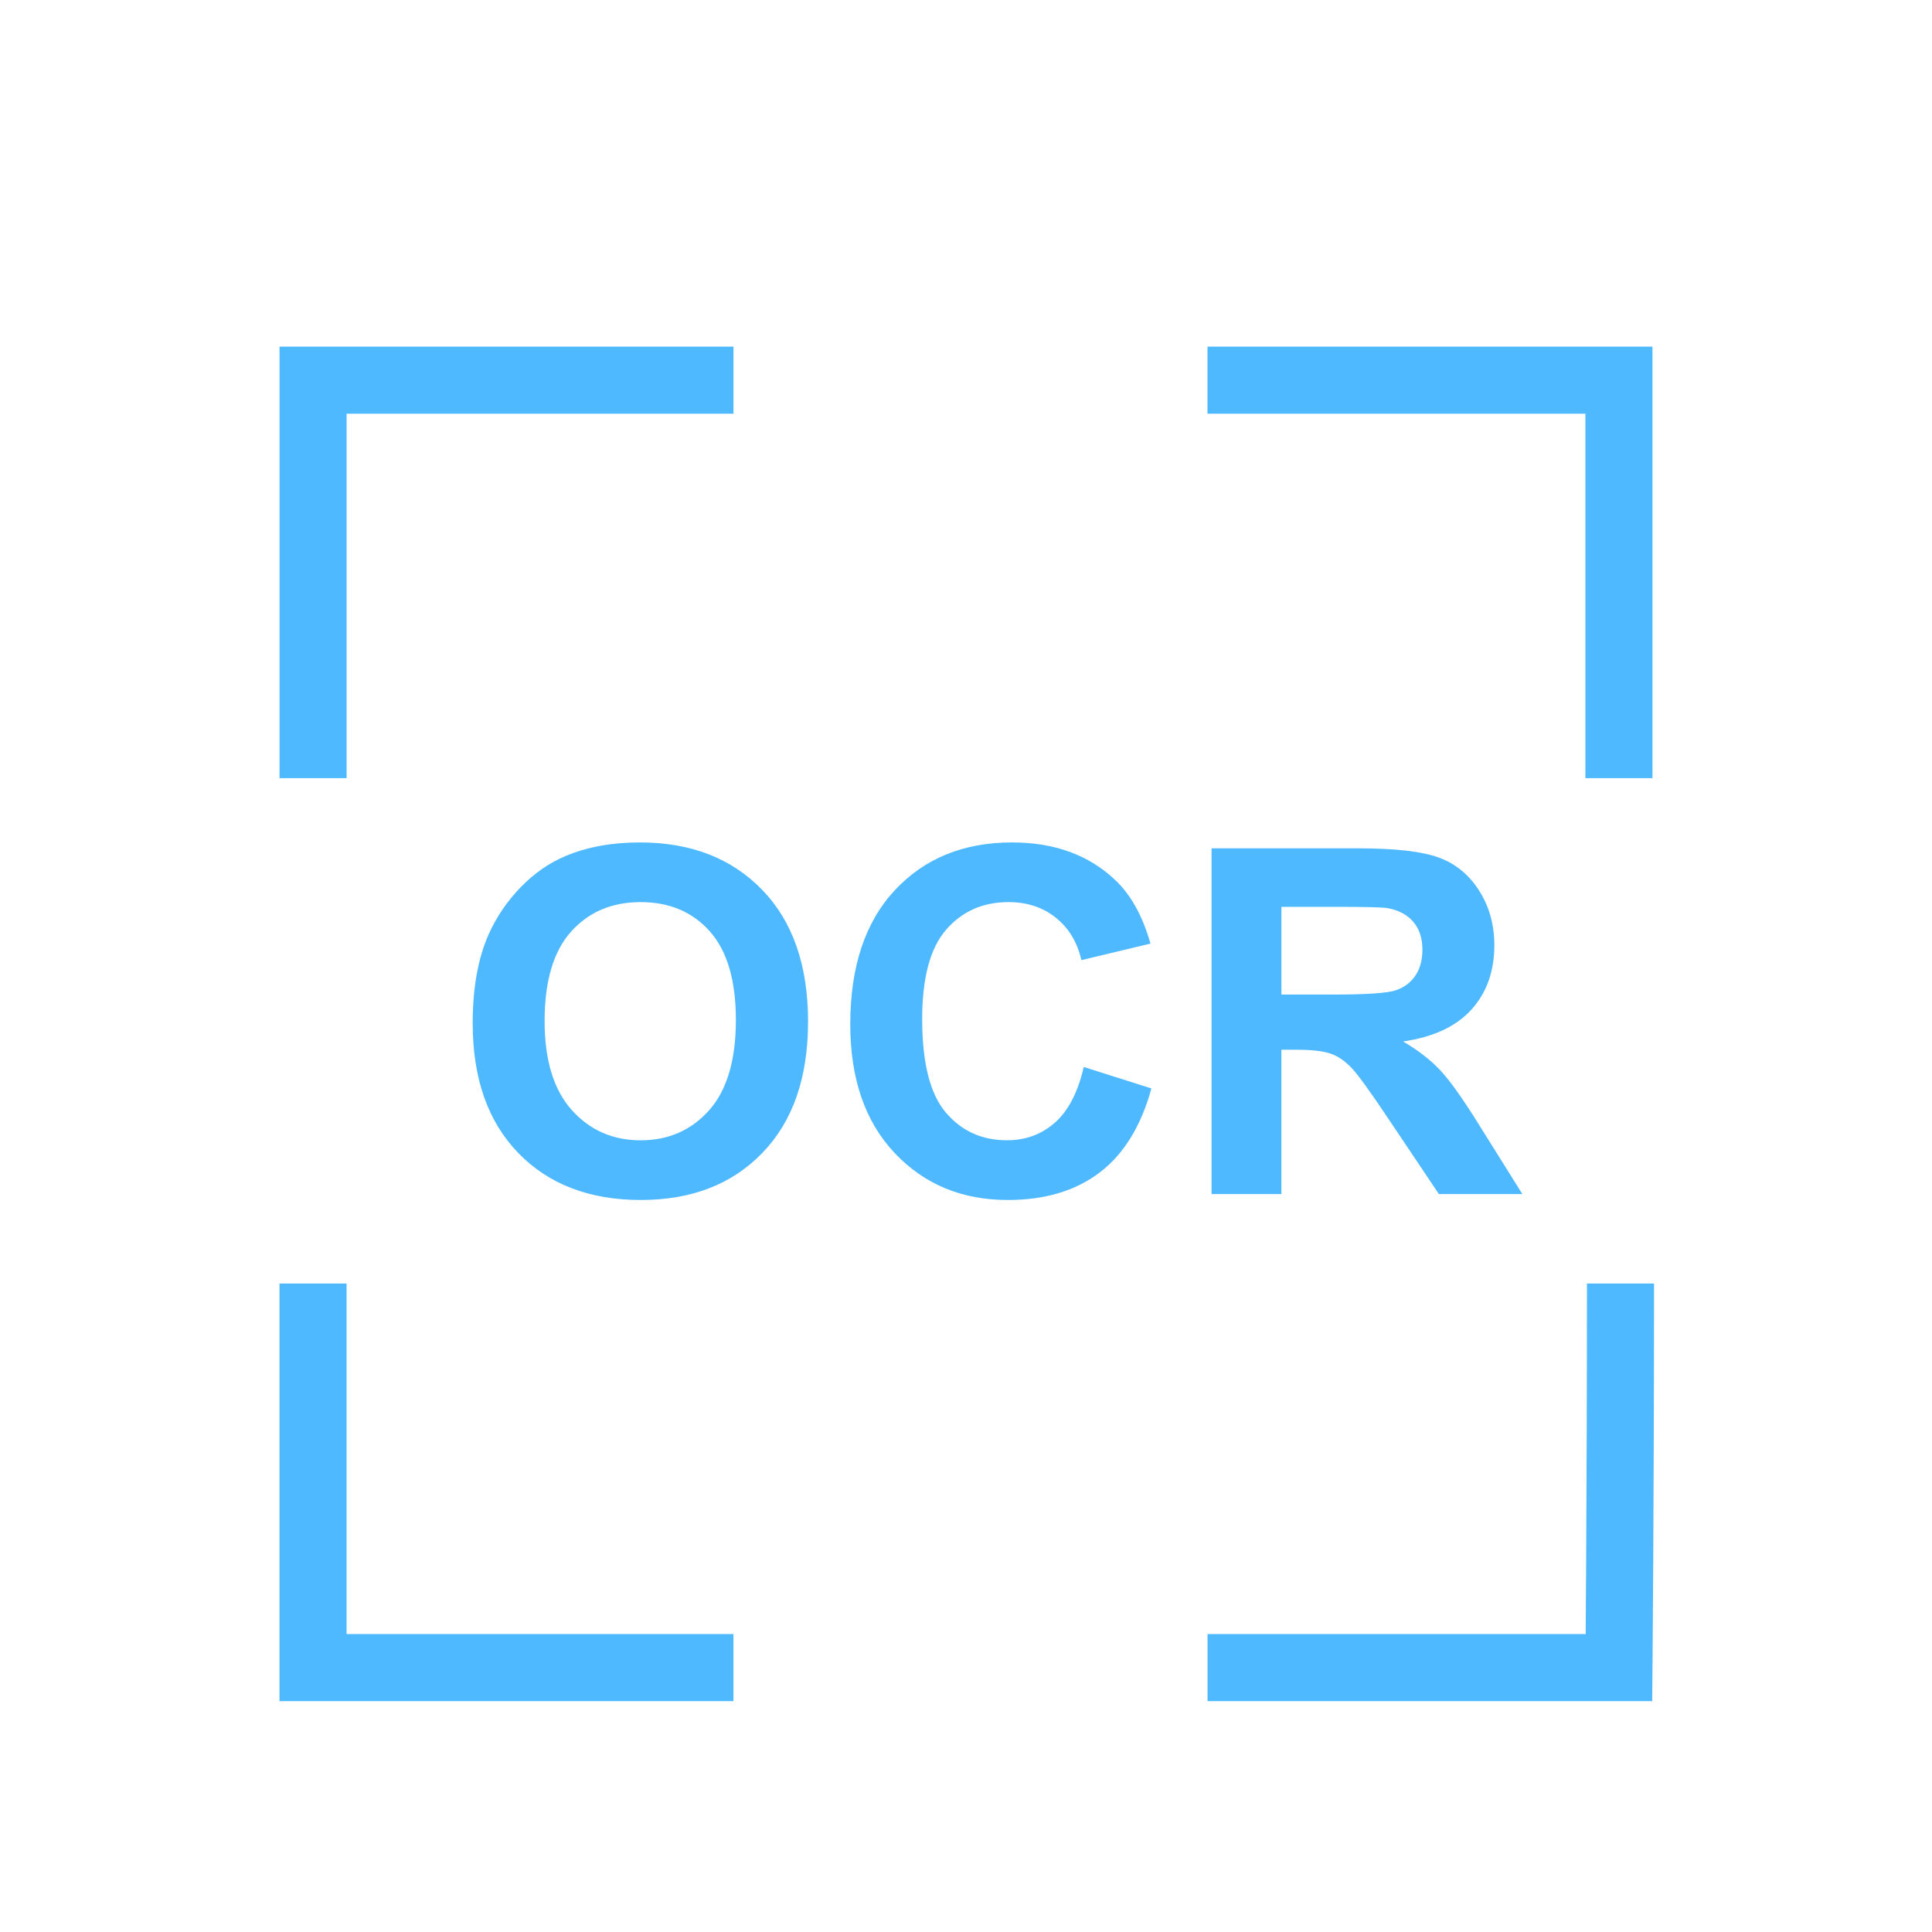
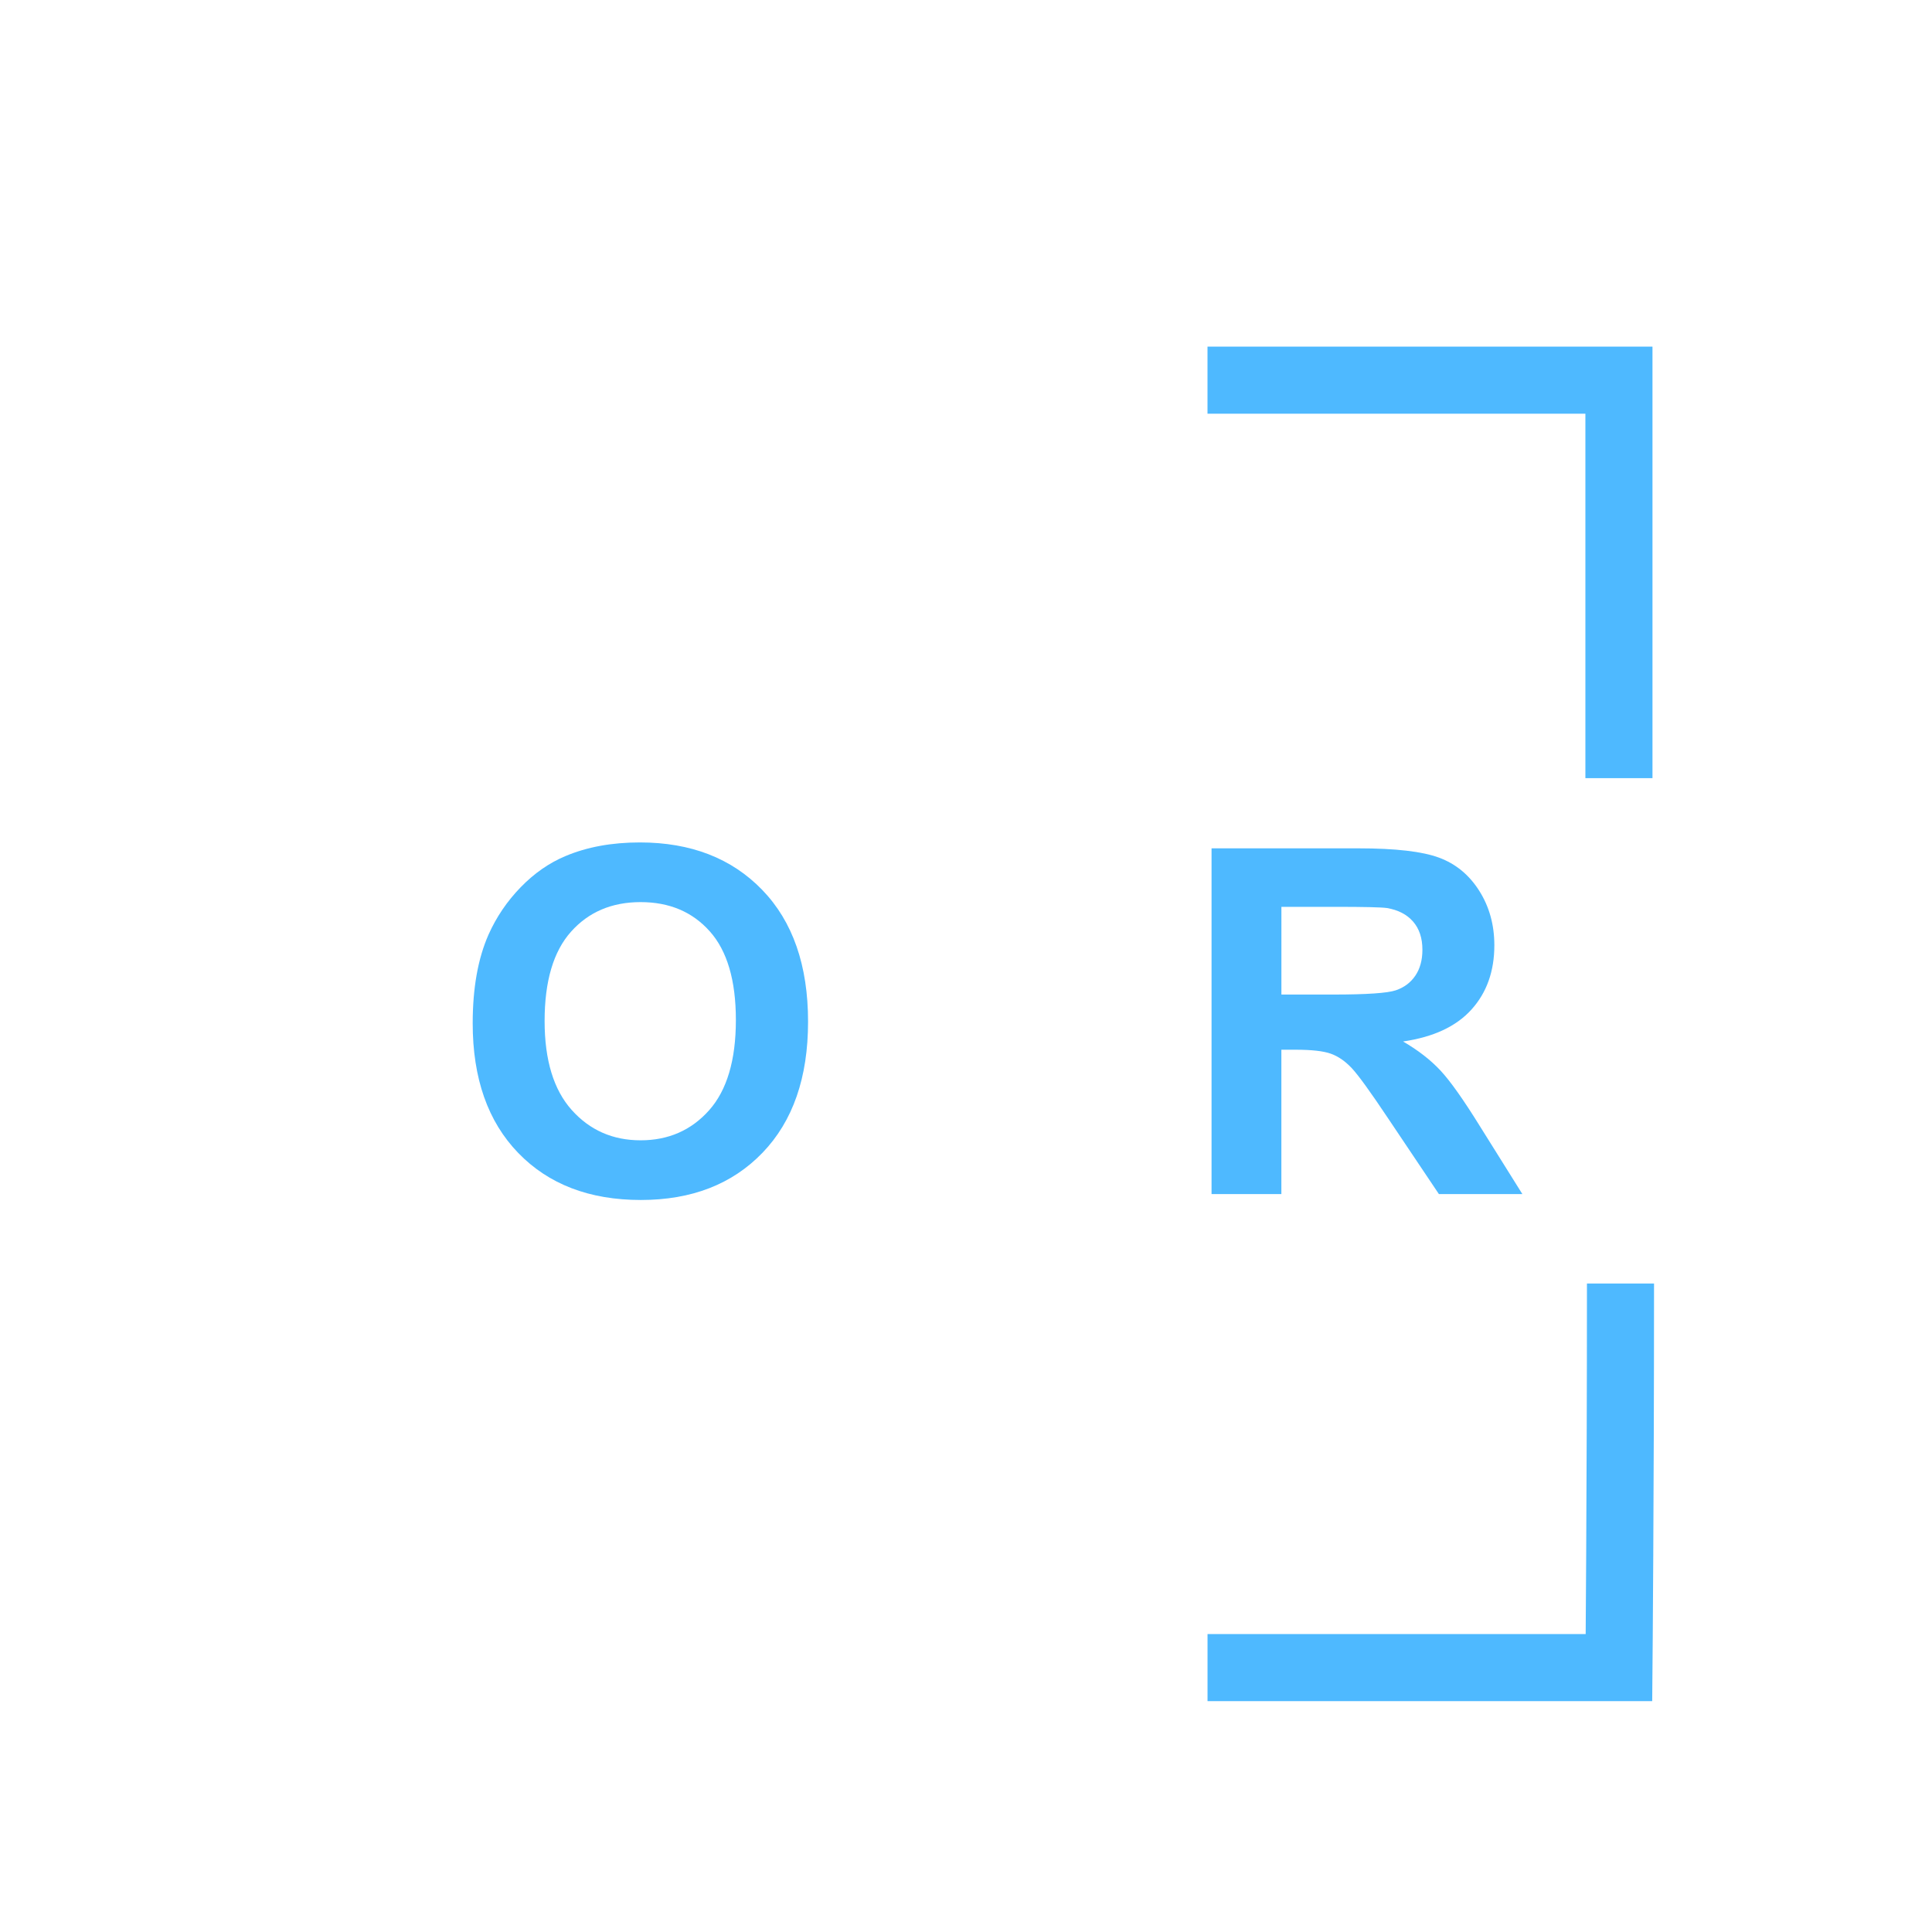
<svg xmlns="http://www.w3.org/2000/svg" version="1.1" id="Layer_1" x="0px" y="0px" width="72px" height="72px" viewBox="0 0 72 72" enable-background="new 0 0 72 72" xml:space="preserve">
-   <path fill="none" stroke="#4EB9FF" stroke-width="2.5" stroke-miterlimit="10" d="M27.333,62.147c-8.679,0-15.667,0-15.667,0  s0-6.289,0-14.314" />
  <path fill="none" stroke="#4EB9FF" stroke-width="2.5" stroke-miterlimit="10" d="M60.391,47.833c0,7.945-0.057,14.314-0.057,14.314  s-6.809,0-15.333,0" />
  <path fill="none" stroke="#4EB9FF" stroke-width="2.5" stroke-miterlimit="10" d="M45,14.167c8.524,0,15.333,0,15.333,0  s0,6.562,0,14.833" />
-   <path fill="none" stroke="#4EB9FF" stroke-width="2.5" stroke-miterlimit="10" d="M11.667,29c0-8.271,0-14.833,0-14.833  s7.221,0,15.667,0" />
  <g>
    <path fill="#4EB9FF" d="M17.616,38.137c0-1.313,0.196-2.414,0.589-3.305c0.293-0.656,0.692-1.245,1.199-1.767   s1.063-0.908,1.666-1.16c0.803-0.34,1.729-0.51,2.777-0.51c1.898,0,3.417,0.589,4.557,1.767s1.71,2.815,1.71,4.913   c0,2.08-0.565,3.708-1.696,4.883s-2.643,1.762-4.535,1.762c-1.916,0-3.439-0.584-4.57-1.753S17.616,40.188,17.616,38.137z    M20.296,38.049c0,1.459,0.337,2.565,1.011,3.318s1.529,1.129,2.566,1.129s1.888-0.373,2.554-1.12   c0.664-0.747,0.997-1.868,0.997-3.362c0-1.477-0.324-2.578-0.972-3.305s-1.507-1.09-2.579-1.09s-1.937,0.368-2.593,1.103   S20.296,36.566,20.296,38.049z" />
-     <path fill="#4EB9FF" d="M40.388,39.763l2.522,0.8c-0.387,1.406-1.03,2.451-1.93,3.134s-2.04,1.023-3.423,1.023   c-1.71,0-3.117-0.584-4.218-1.753s-1.652-2.768-1.652-4.795c0-2.145,0.554-3.81,1.661-4.997s2.563-1.78,4.368-1.78   c1.576,0,2.856,0.466,3.841,1.397c0.586,0.551,1.025,1.342,1.318,2.373L40.3,35.781c-0.152-0.668-0.47-1.195-0.954-1.582   c-0.482-0.387-1.07-0.58-1.762-0.58c-0.955,0-1.73,0.343-2.324,1.028c-0.596,0.686-0.893,1.796-0.893,3.331   c0,1.629,0.293,2.789,0.879,3.48s1.347,1.037,2.285,1.037c0.691,0,1.286-0.22,1.784-0.659S40.171,40.706,40.388,39.763z" />
    <path fill="#4EB9FF" d="M45.151,44.5V31.615h5.476c1.377,0,2.378,0.116,3.001,0.347c0.625,0.231,1.124,0.643,1.499,1.235   s0.563,1.269,0.563,2.03c0,0.967-0.284,1.766-0.853,2.396s-1.418,1.026-2.549,1.19c0.563,0.328,1.026,0.688,1.393,1.081   s0.86,1.09,1.481,2.092l1.573,2.514h-3.111l-1.881-2.804c-0.668-1.002-1.125-1.633-1.371-1.894s-0.507-0.439-0.782-0.536   s-0.712-0.146-1.31-0.146h-0.527V44.5H45.151z M47.753,37.064h1.925c1.248,0,2.027-0.053,2.338-0.158s0.554-0.287,0.729-0.545   s0.264-0.58,0.264-0.967c0-0.434-0.116-0.784-0.348-1.05s-0.558-0.435-0.979-0.505c-0.211-0.029-0.844-0.044-1.898-0.044h-2.03   V37.064z" />
  </g>
</svg>